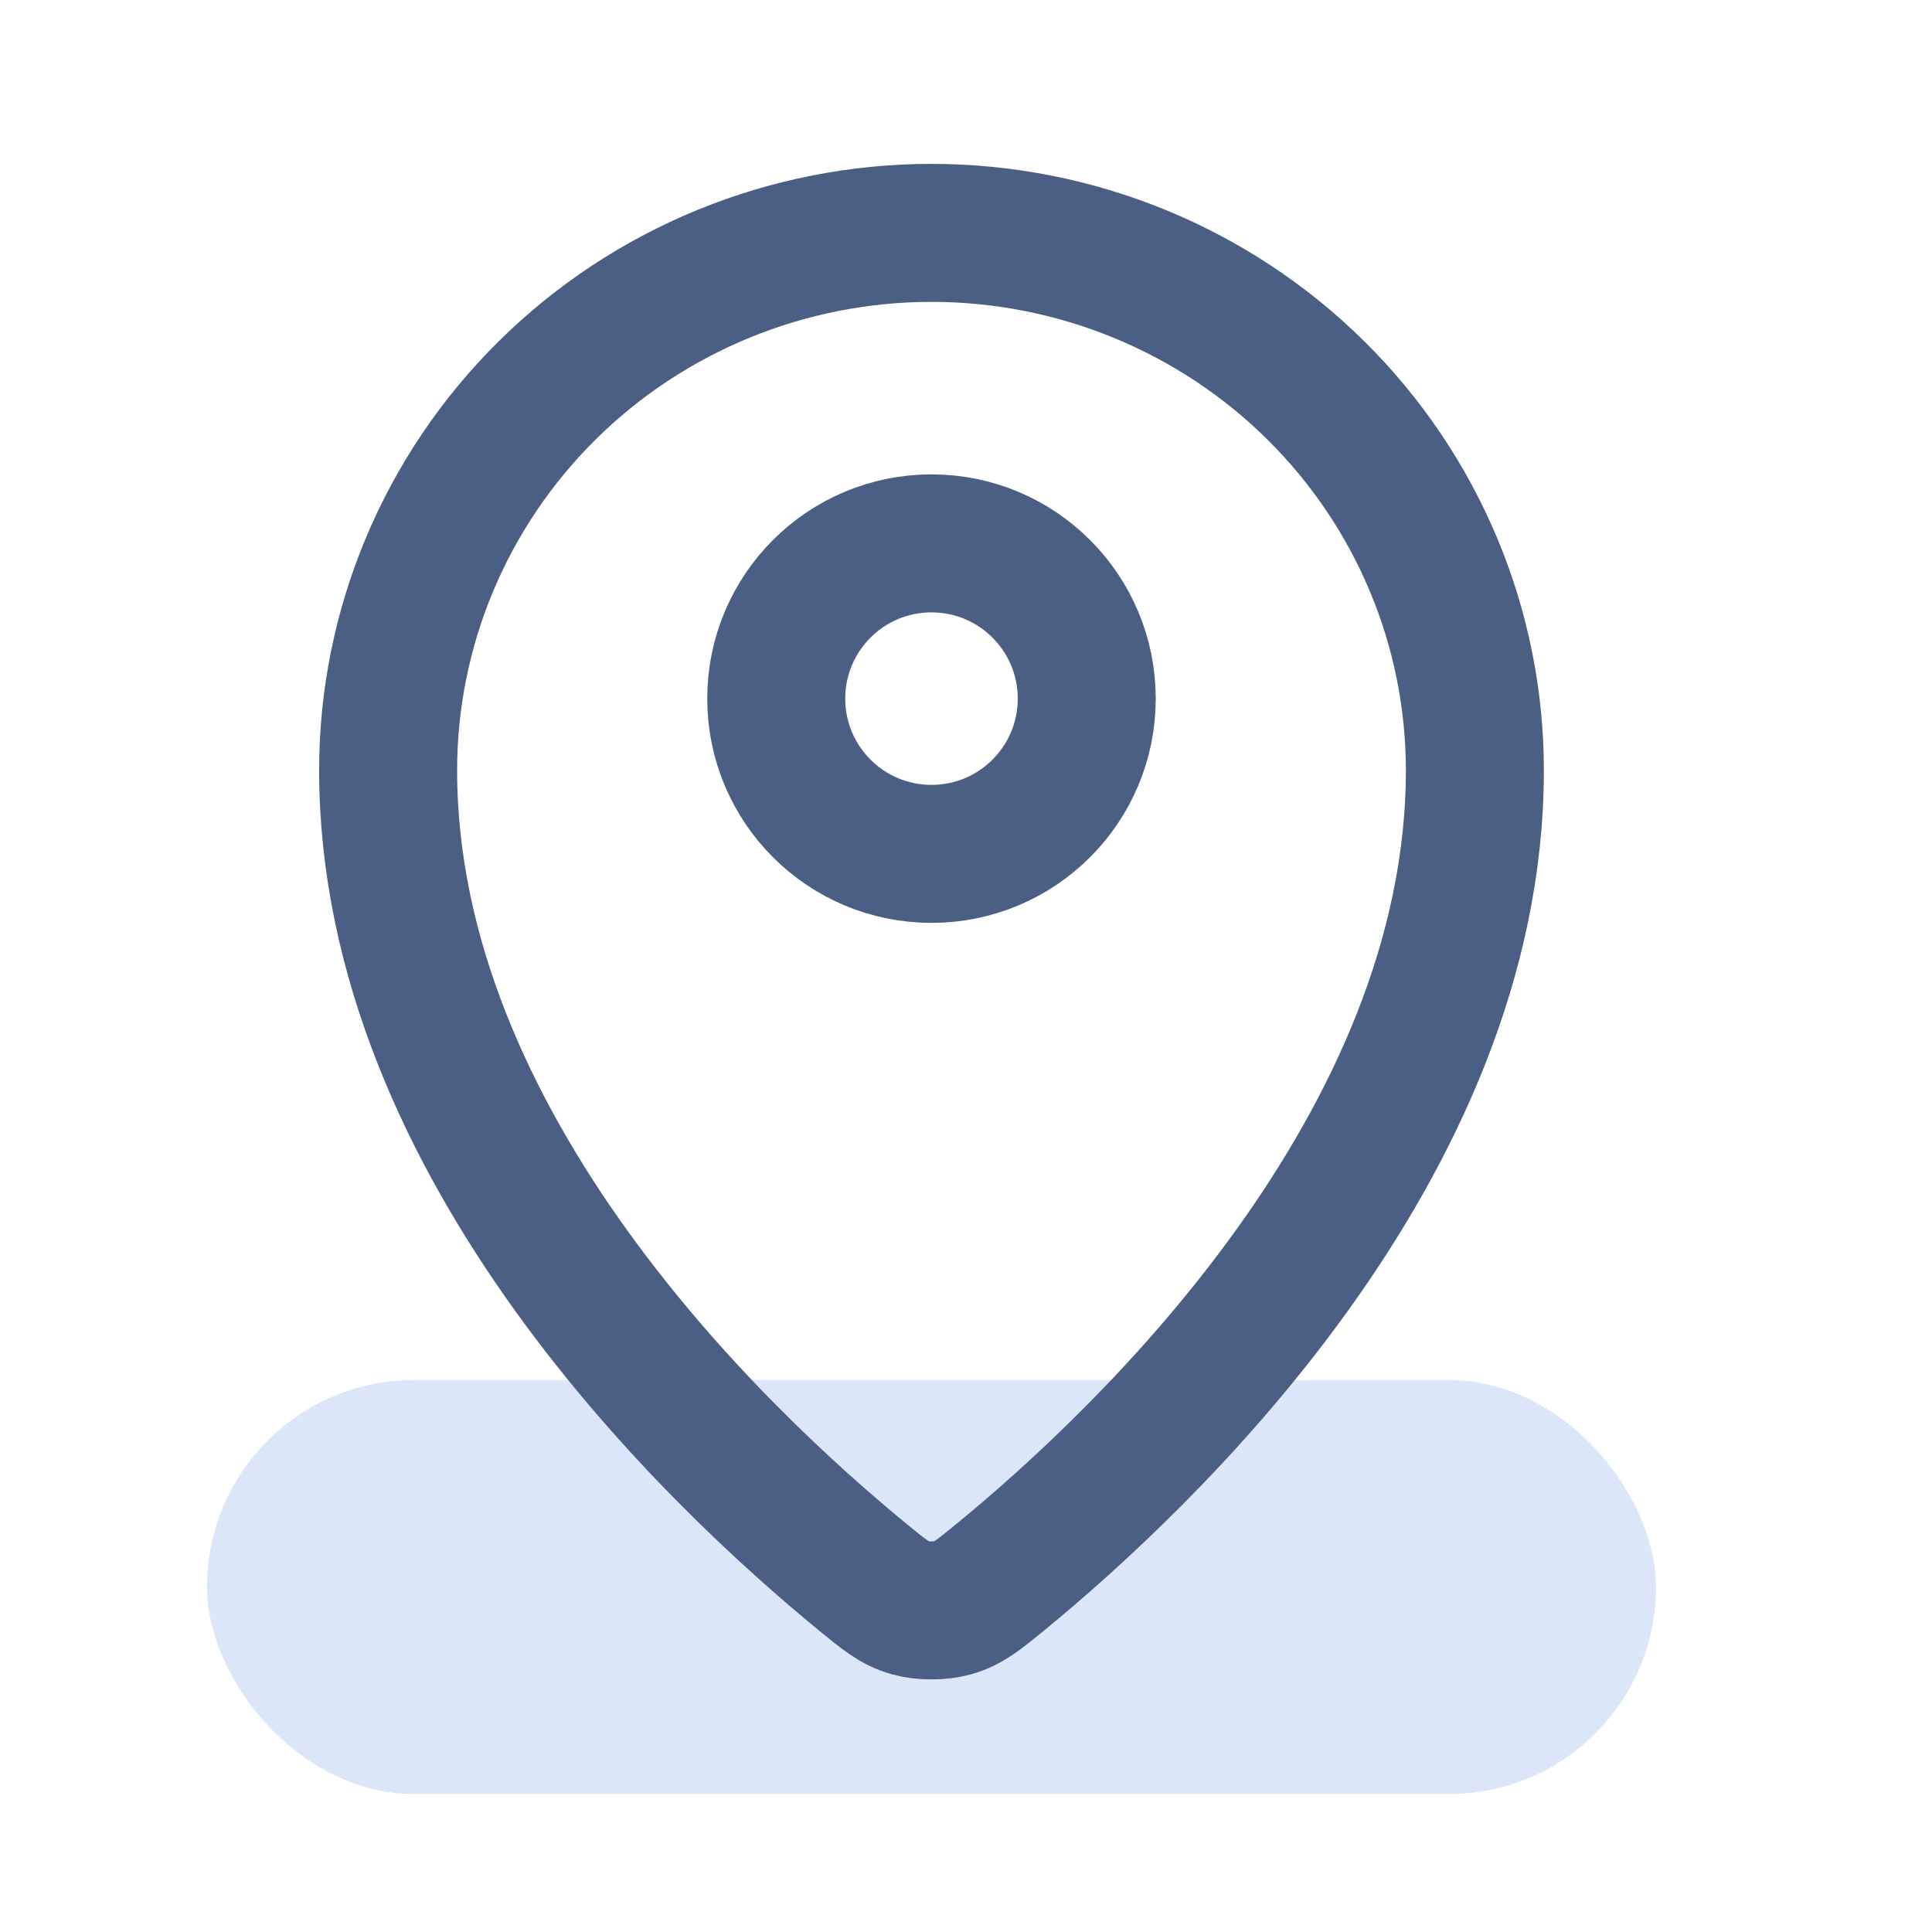
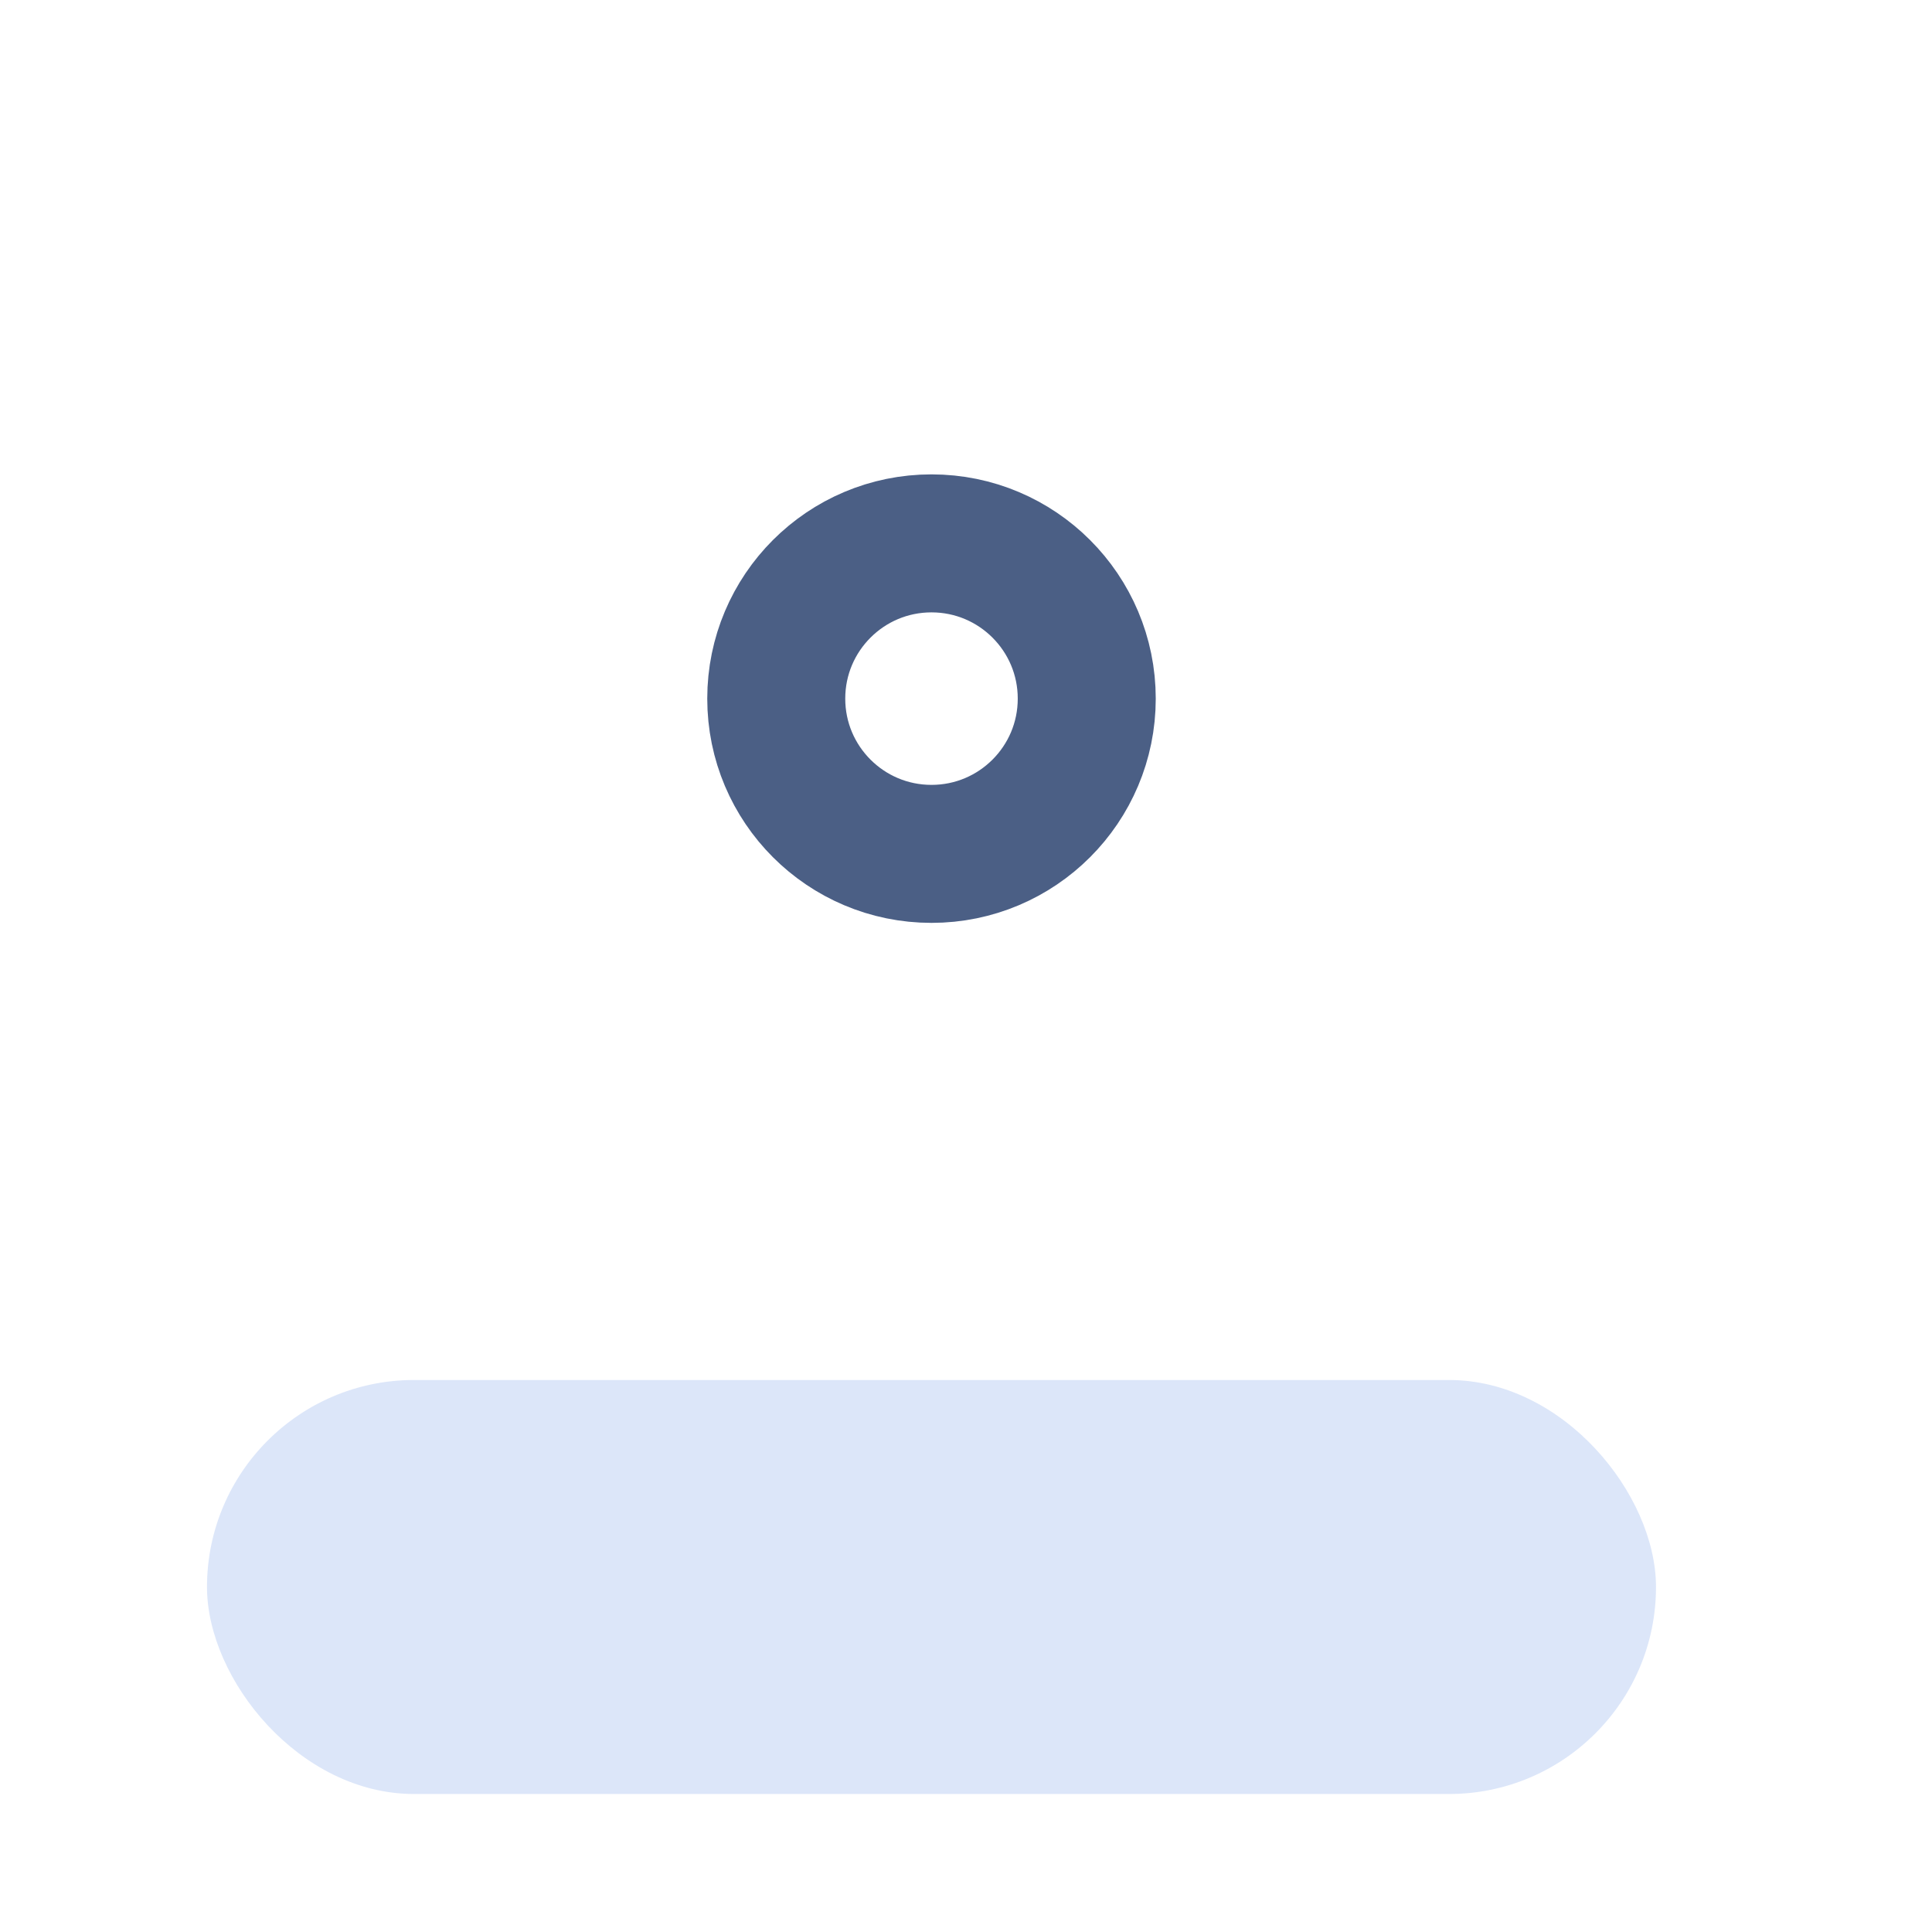
<svg xmlns="http://www.w3.org/2000/svg" width="28" height="28" viewBox="0 0 28 28" fill="none">
  <g id="Group 1000003200">
    <g id="Navigation / Map_Pin">
      <rect id="Rectangle 6315" x="3" y="20" width="21" height="6" rx="3" fill="#346EDC" fill-opacity="0.17" />
      <g id="Vector">
-         <path d="M5.625 11.163C5.625 16.622 10.4 21.135 12.514 22.866C12.816 23.113 12.969 23.239 13.195 23.302C13.37 23.352 13.629 23.352 13.805 23.302C14.031 23.239 14.183 23.115 14.487 22.866C16.6 21.136 21.375 16.622 21.375 11.164C21.375 9.098 20.545 7.117 19.068 5.656C17.592 4.196 15.589 3.375 13.5 3.375C11.412 3.375 9.408 4.196 7.932 5.656C6.455 7.117 5.625 9.098 5.625 11.163Z" stroke="#4B5F85" stroke-width="2" stroke-linecap="round" stroke-linejoin="round" />
        <path d="M11.25 10.125C11.25 11.368 12.257 12.375 13.5 12.375C14.743 12.375 15.75 11.368 15.75 10.125C15.75 8.882 14.743 7.875 13.5 7.875C12.257 7.875 11.25 8.882 11.25 10.125Z" stroke="#4B5F85" stroke-width="2" stroke-linecap="round" stroke-linejoin="round" />
      </g>
    </g>
  </g>
</svg>